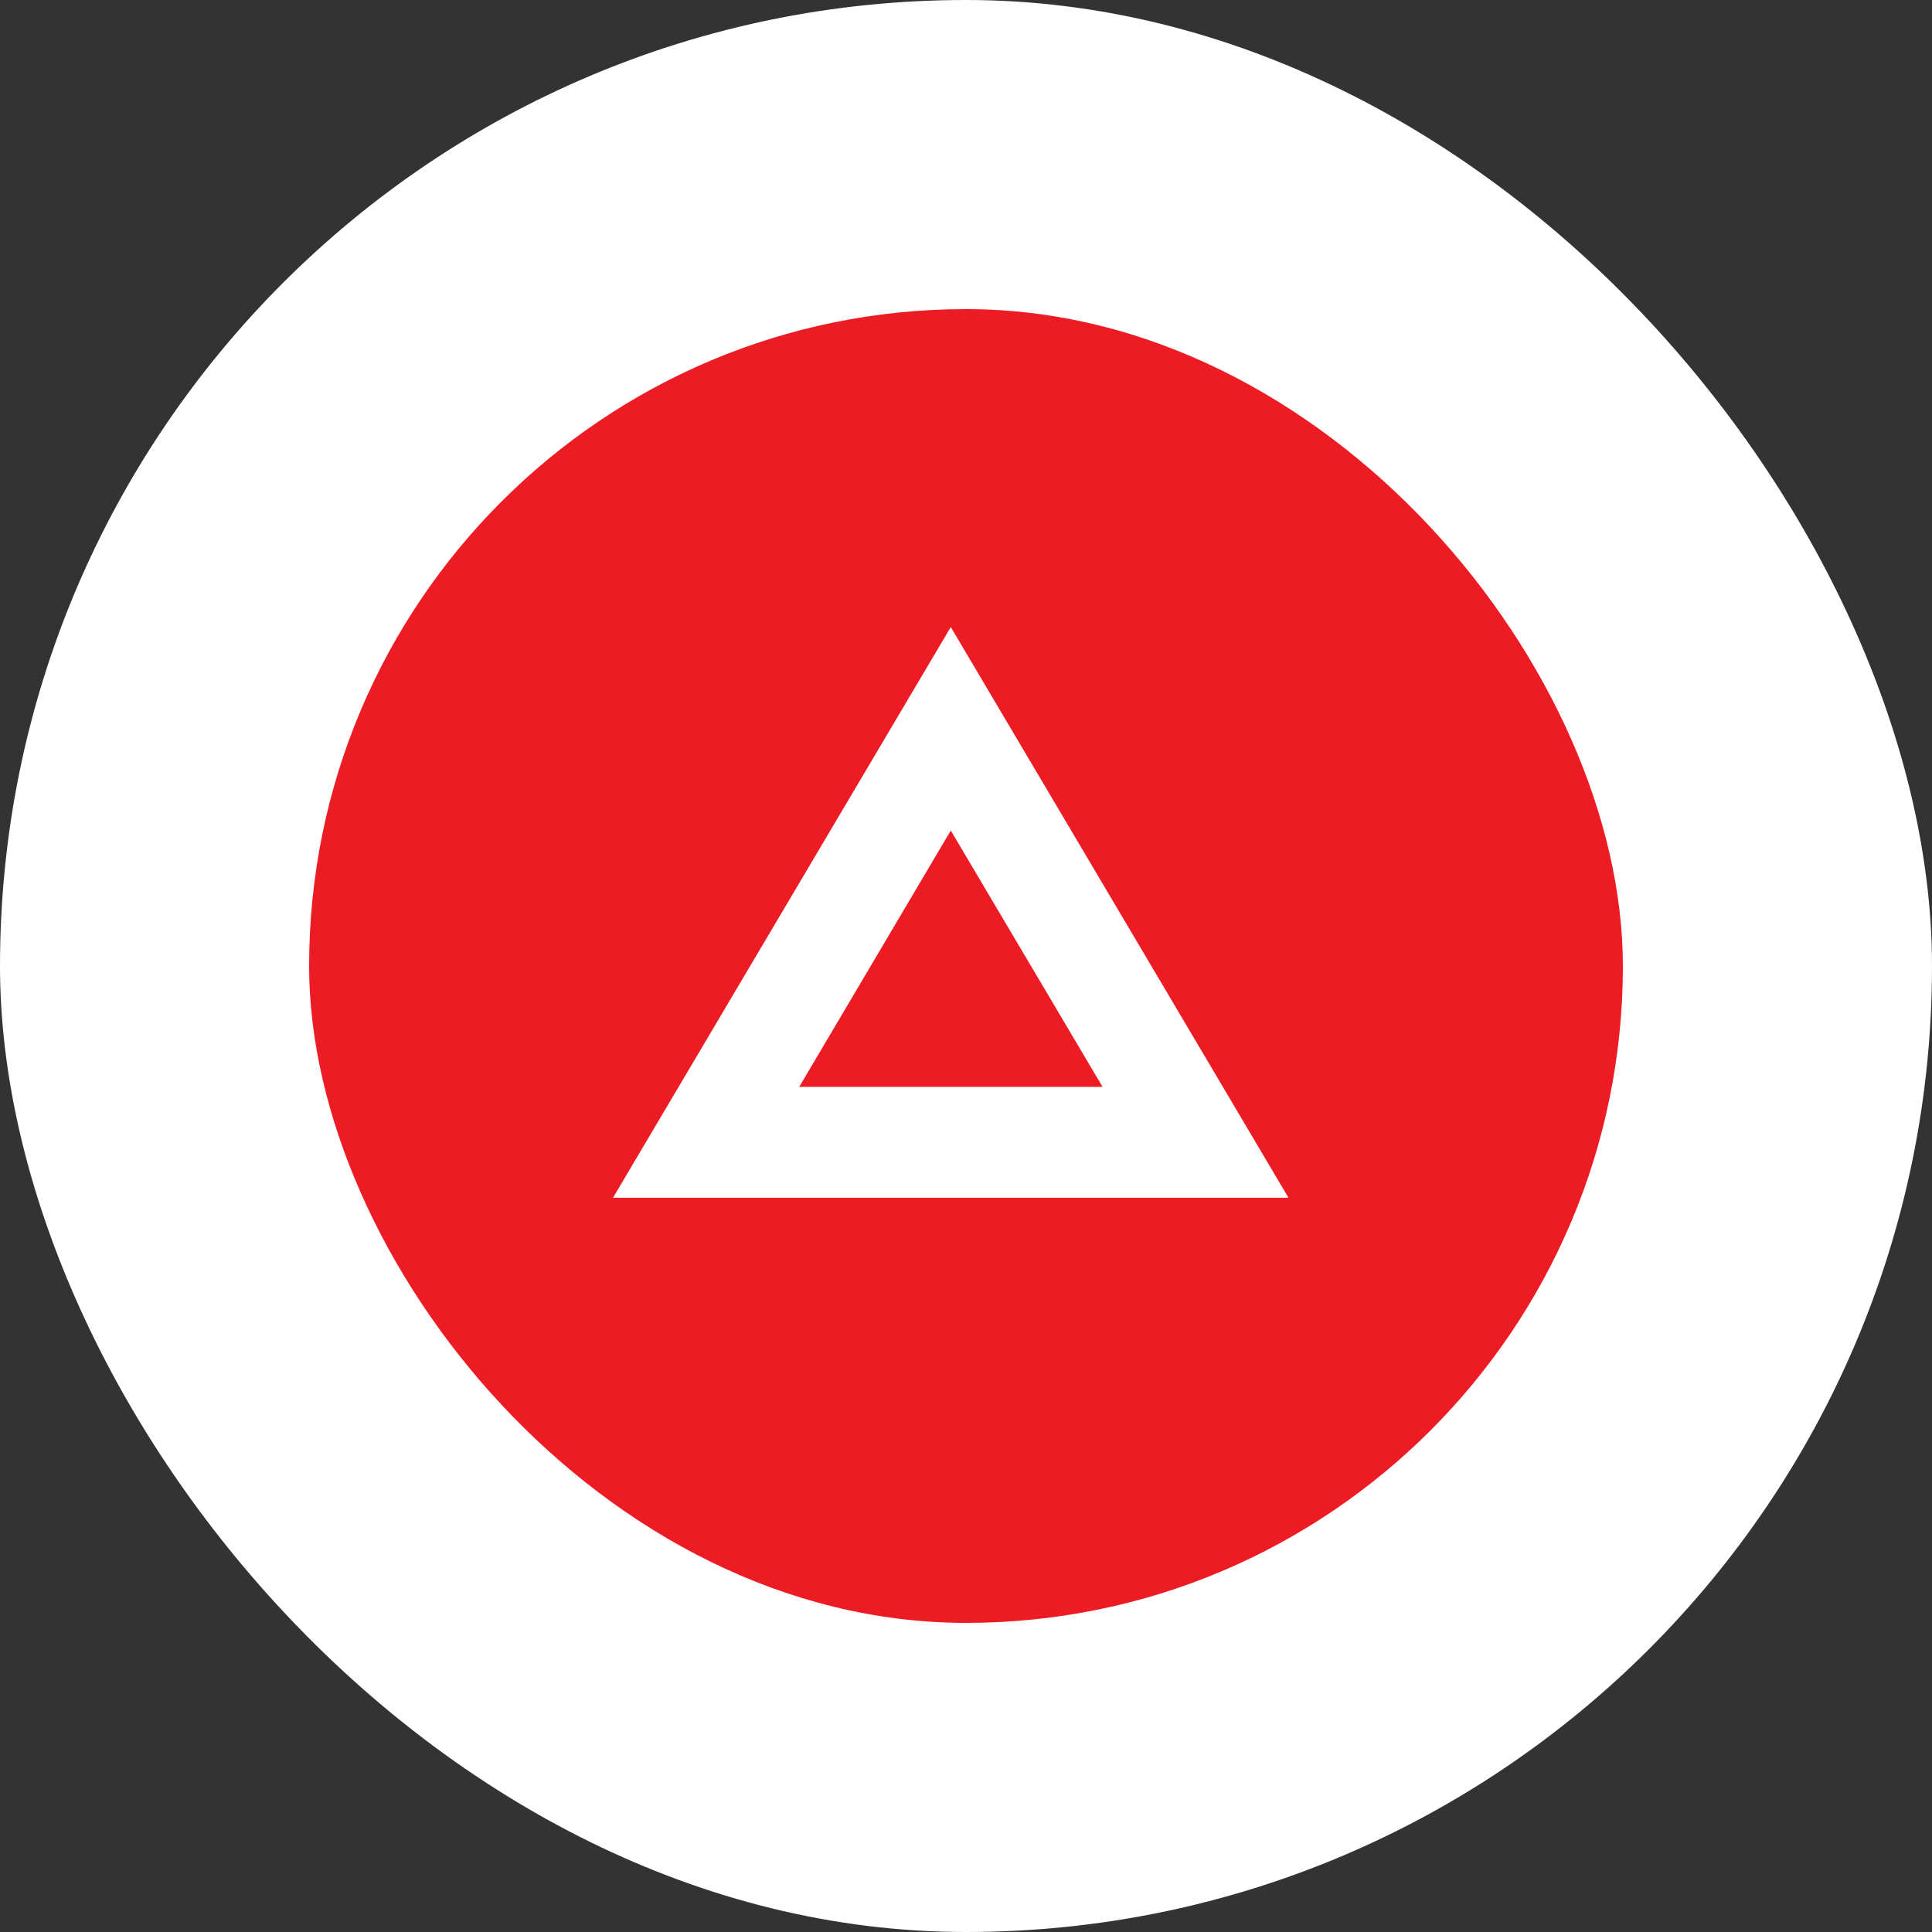
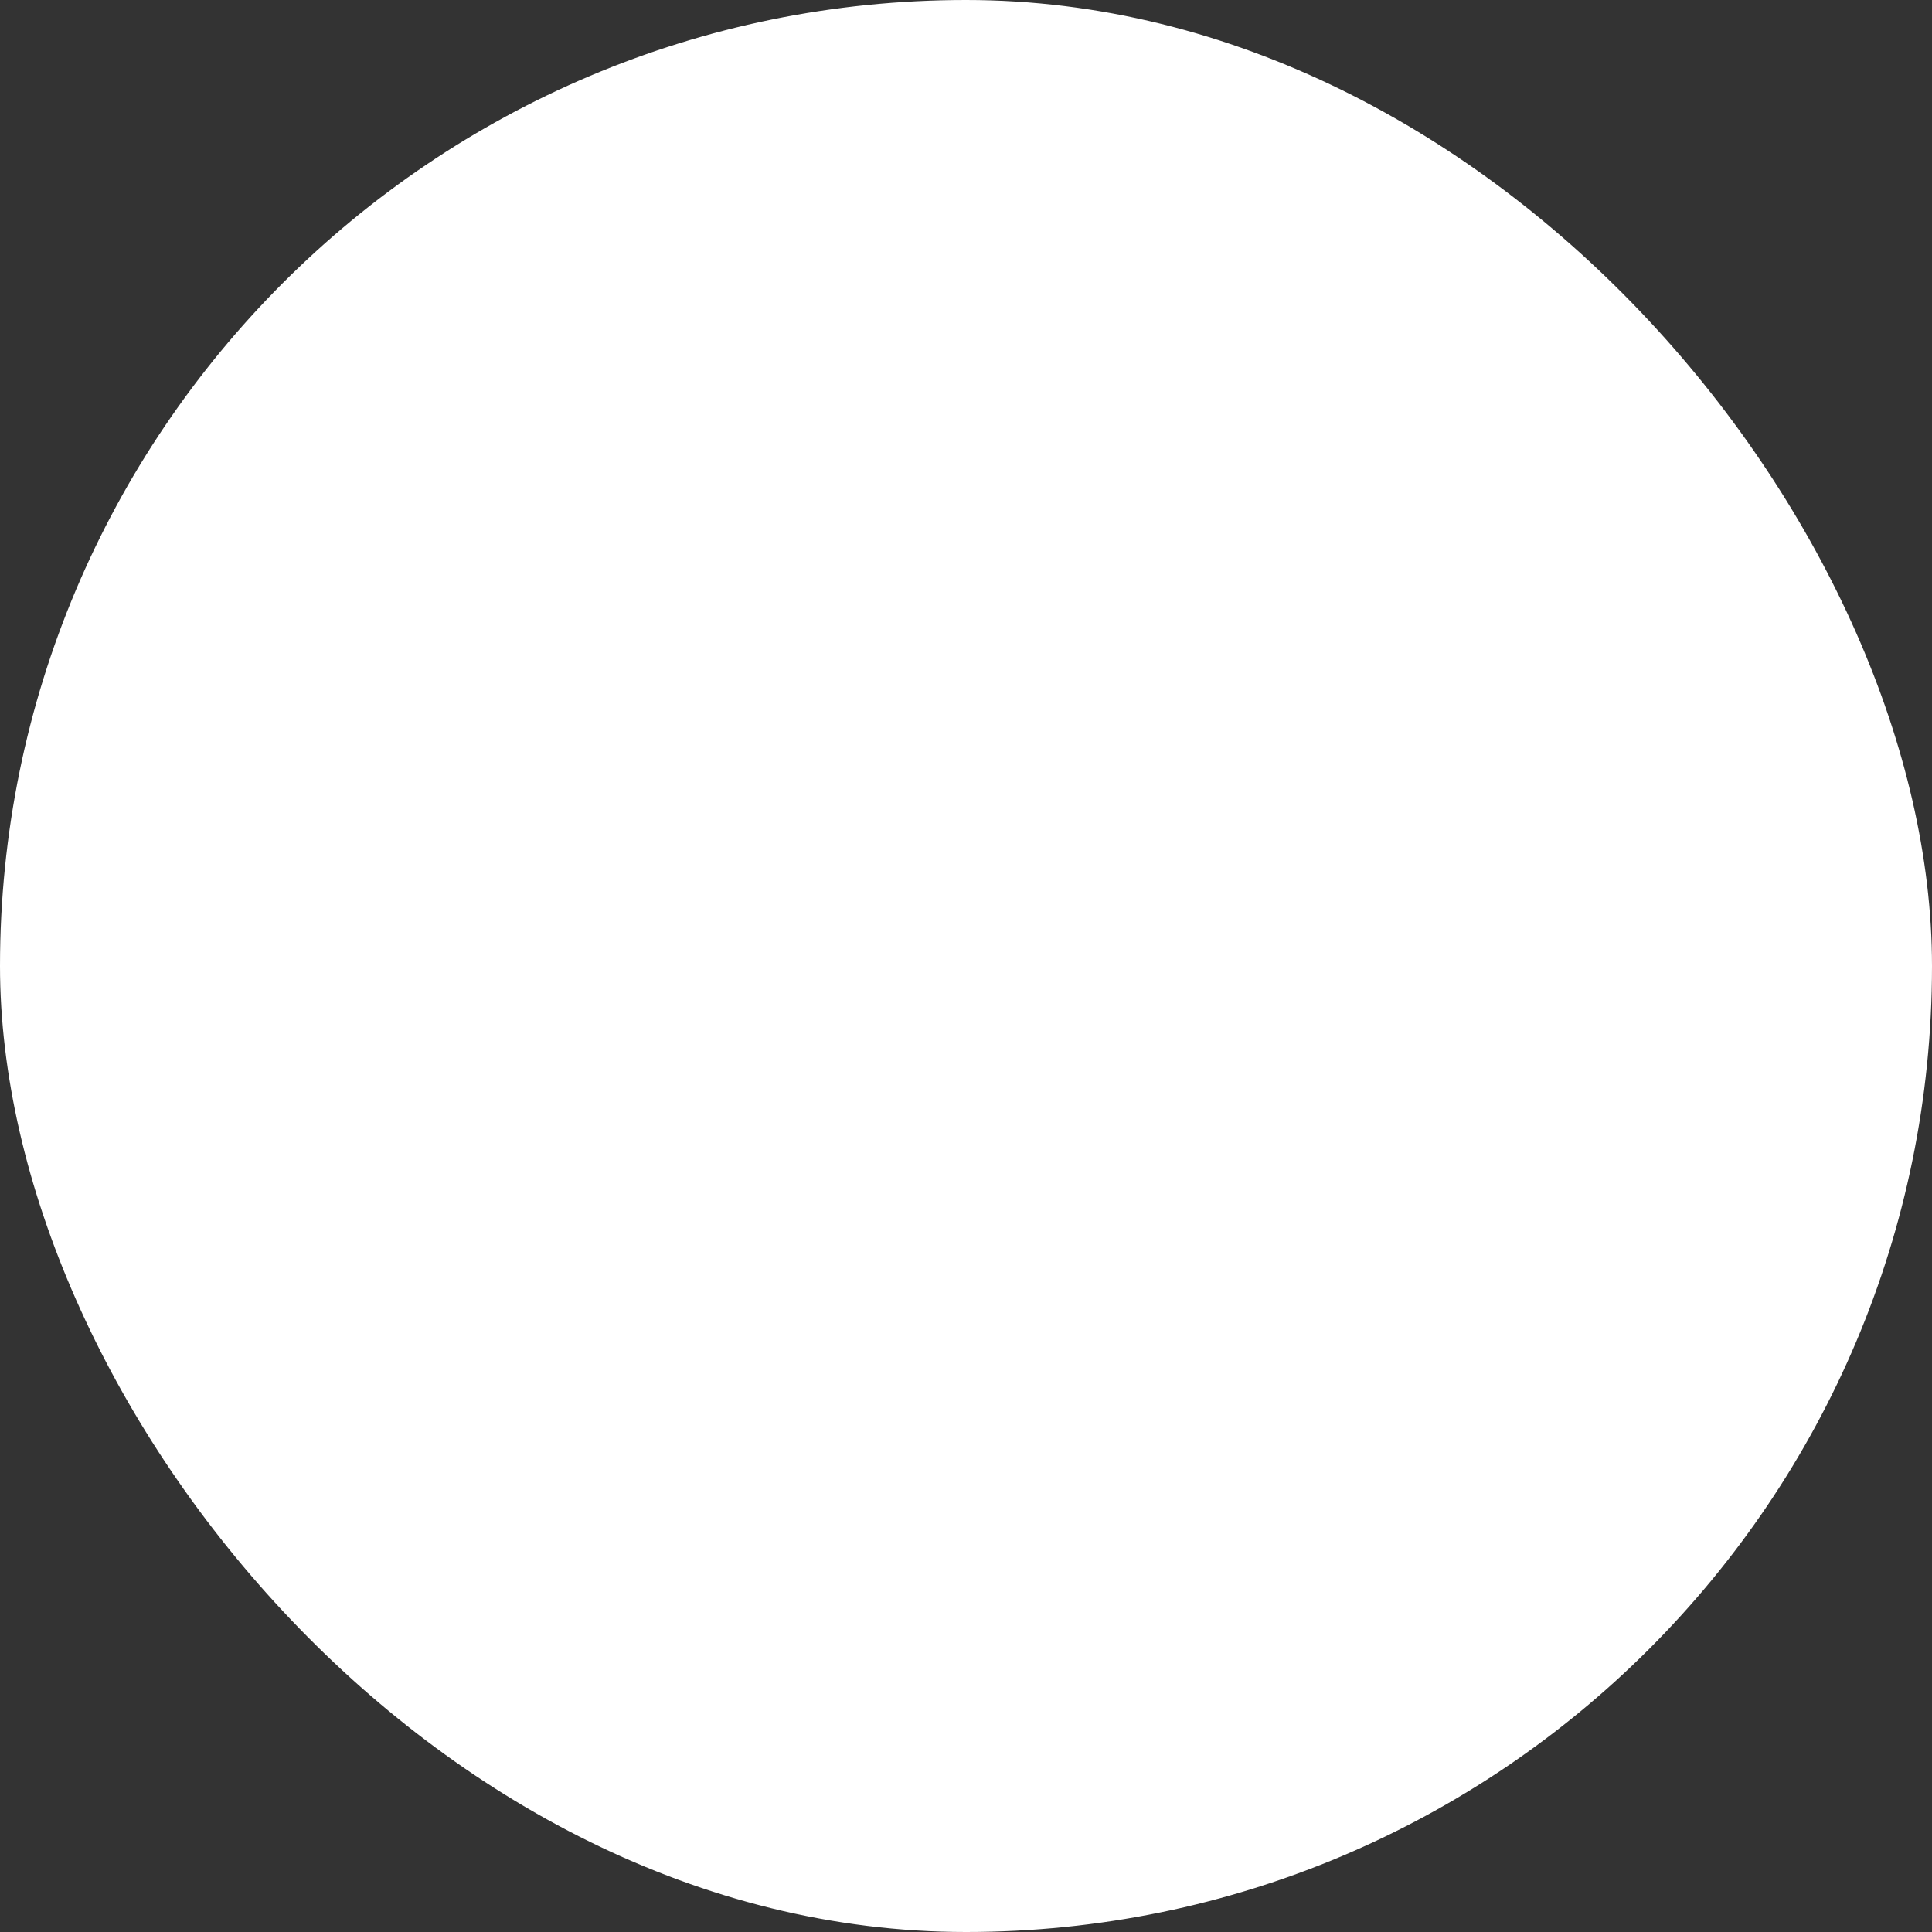
<svg xmlns="http://www.w3.org/2000/svg" width="25" height="25" viewBox="0 0 25 25">
  <rect x="0" y="0" width="25" height="25" fill="#333333" stroke="none" />
  <g id="Group_3" data-name="Group 3" transform="translate(-906 1202)">
    <g id="Group_2" data-name="Group 2">
      <rect id="Rectangle_3" data-name="Rectangle 3" width="25" height="25" rx="12.5" transform="translate(906 -1202)" fill="#fff" />
      <g id="Group_1" data-name="Group 1" transform="translate(-1.024 -1.024)">
-         <rect id="Rectangle_4" data-name="Rectangle 4" width="17" height="17" rx="8.5" transform="translate(911.024 -1196.976)" fill="#ed1c24" />
-         <path id="Path_2" data-name="Path 2" d="M249.29,293.845l4.371-7.385,4.37,7.385Zm2.407-1.435h3.928l-1.964-3.317L251.7,292.41Z" transform="translate(665.666 -1479.322)" fill="#fff" />
-       </g>
+         </g>
    </g>
  </g>
</svg>